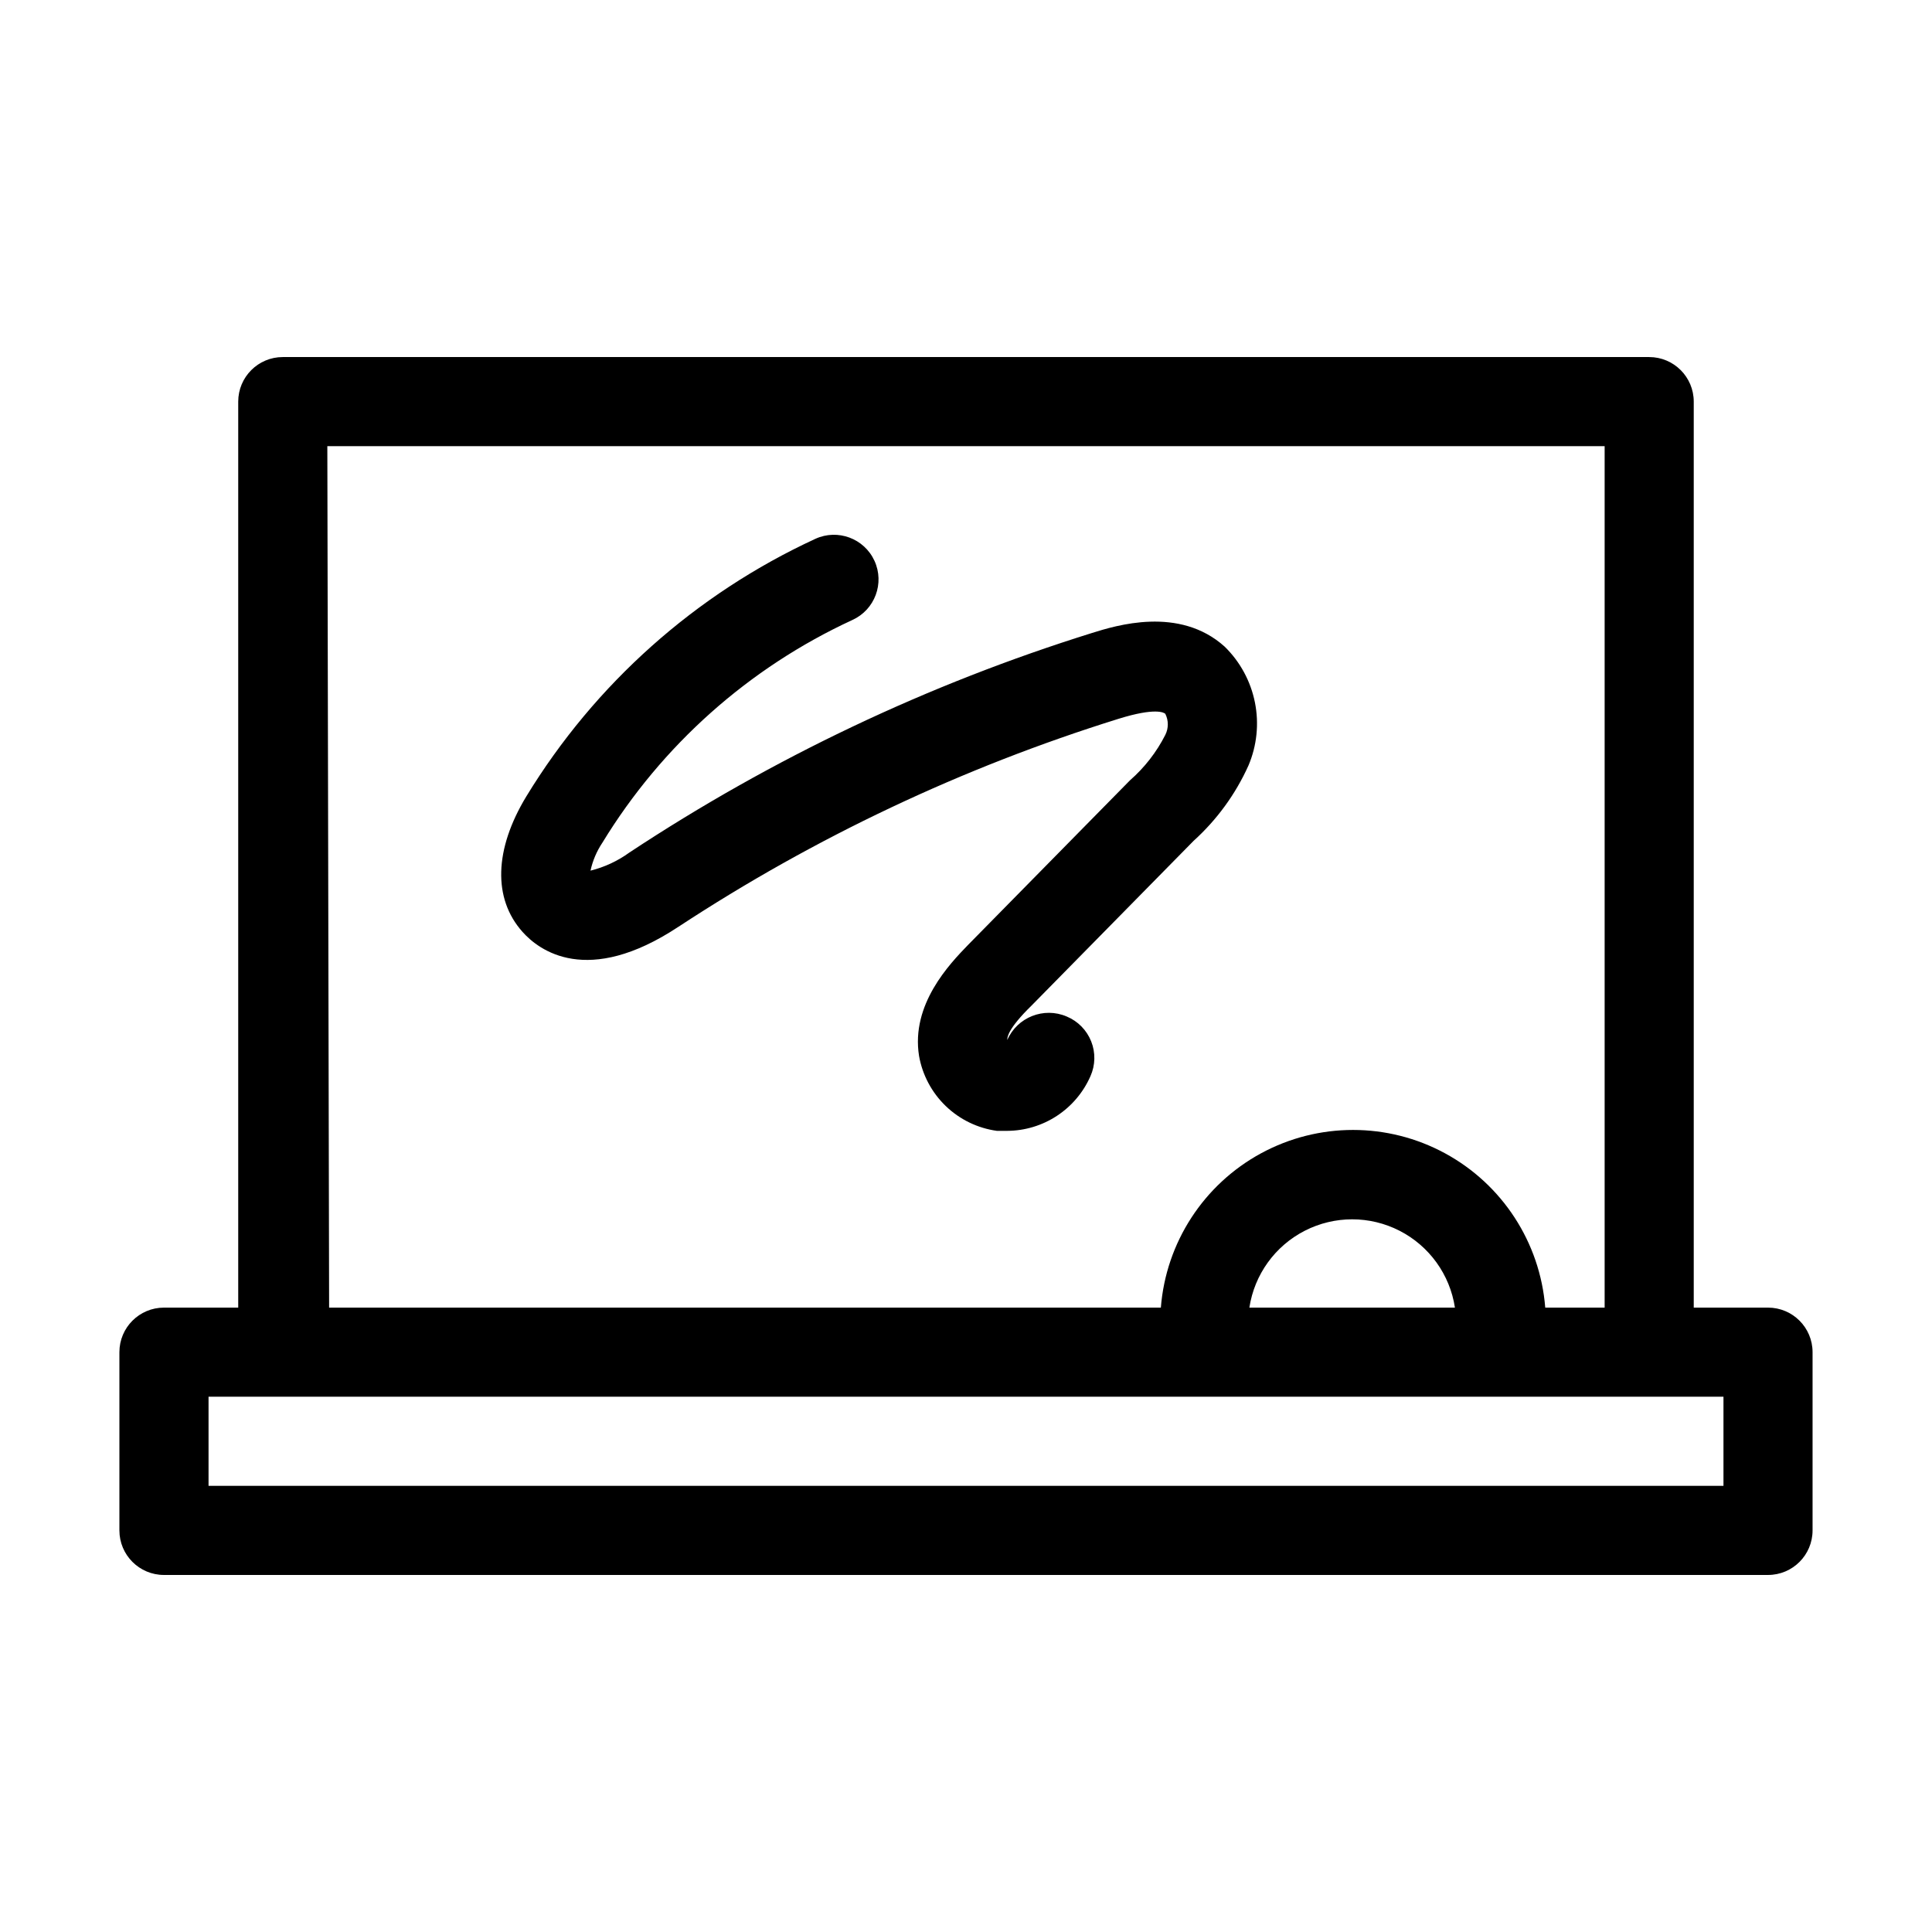
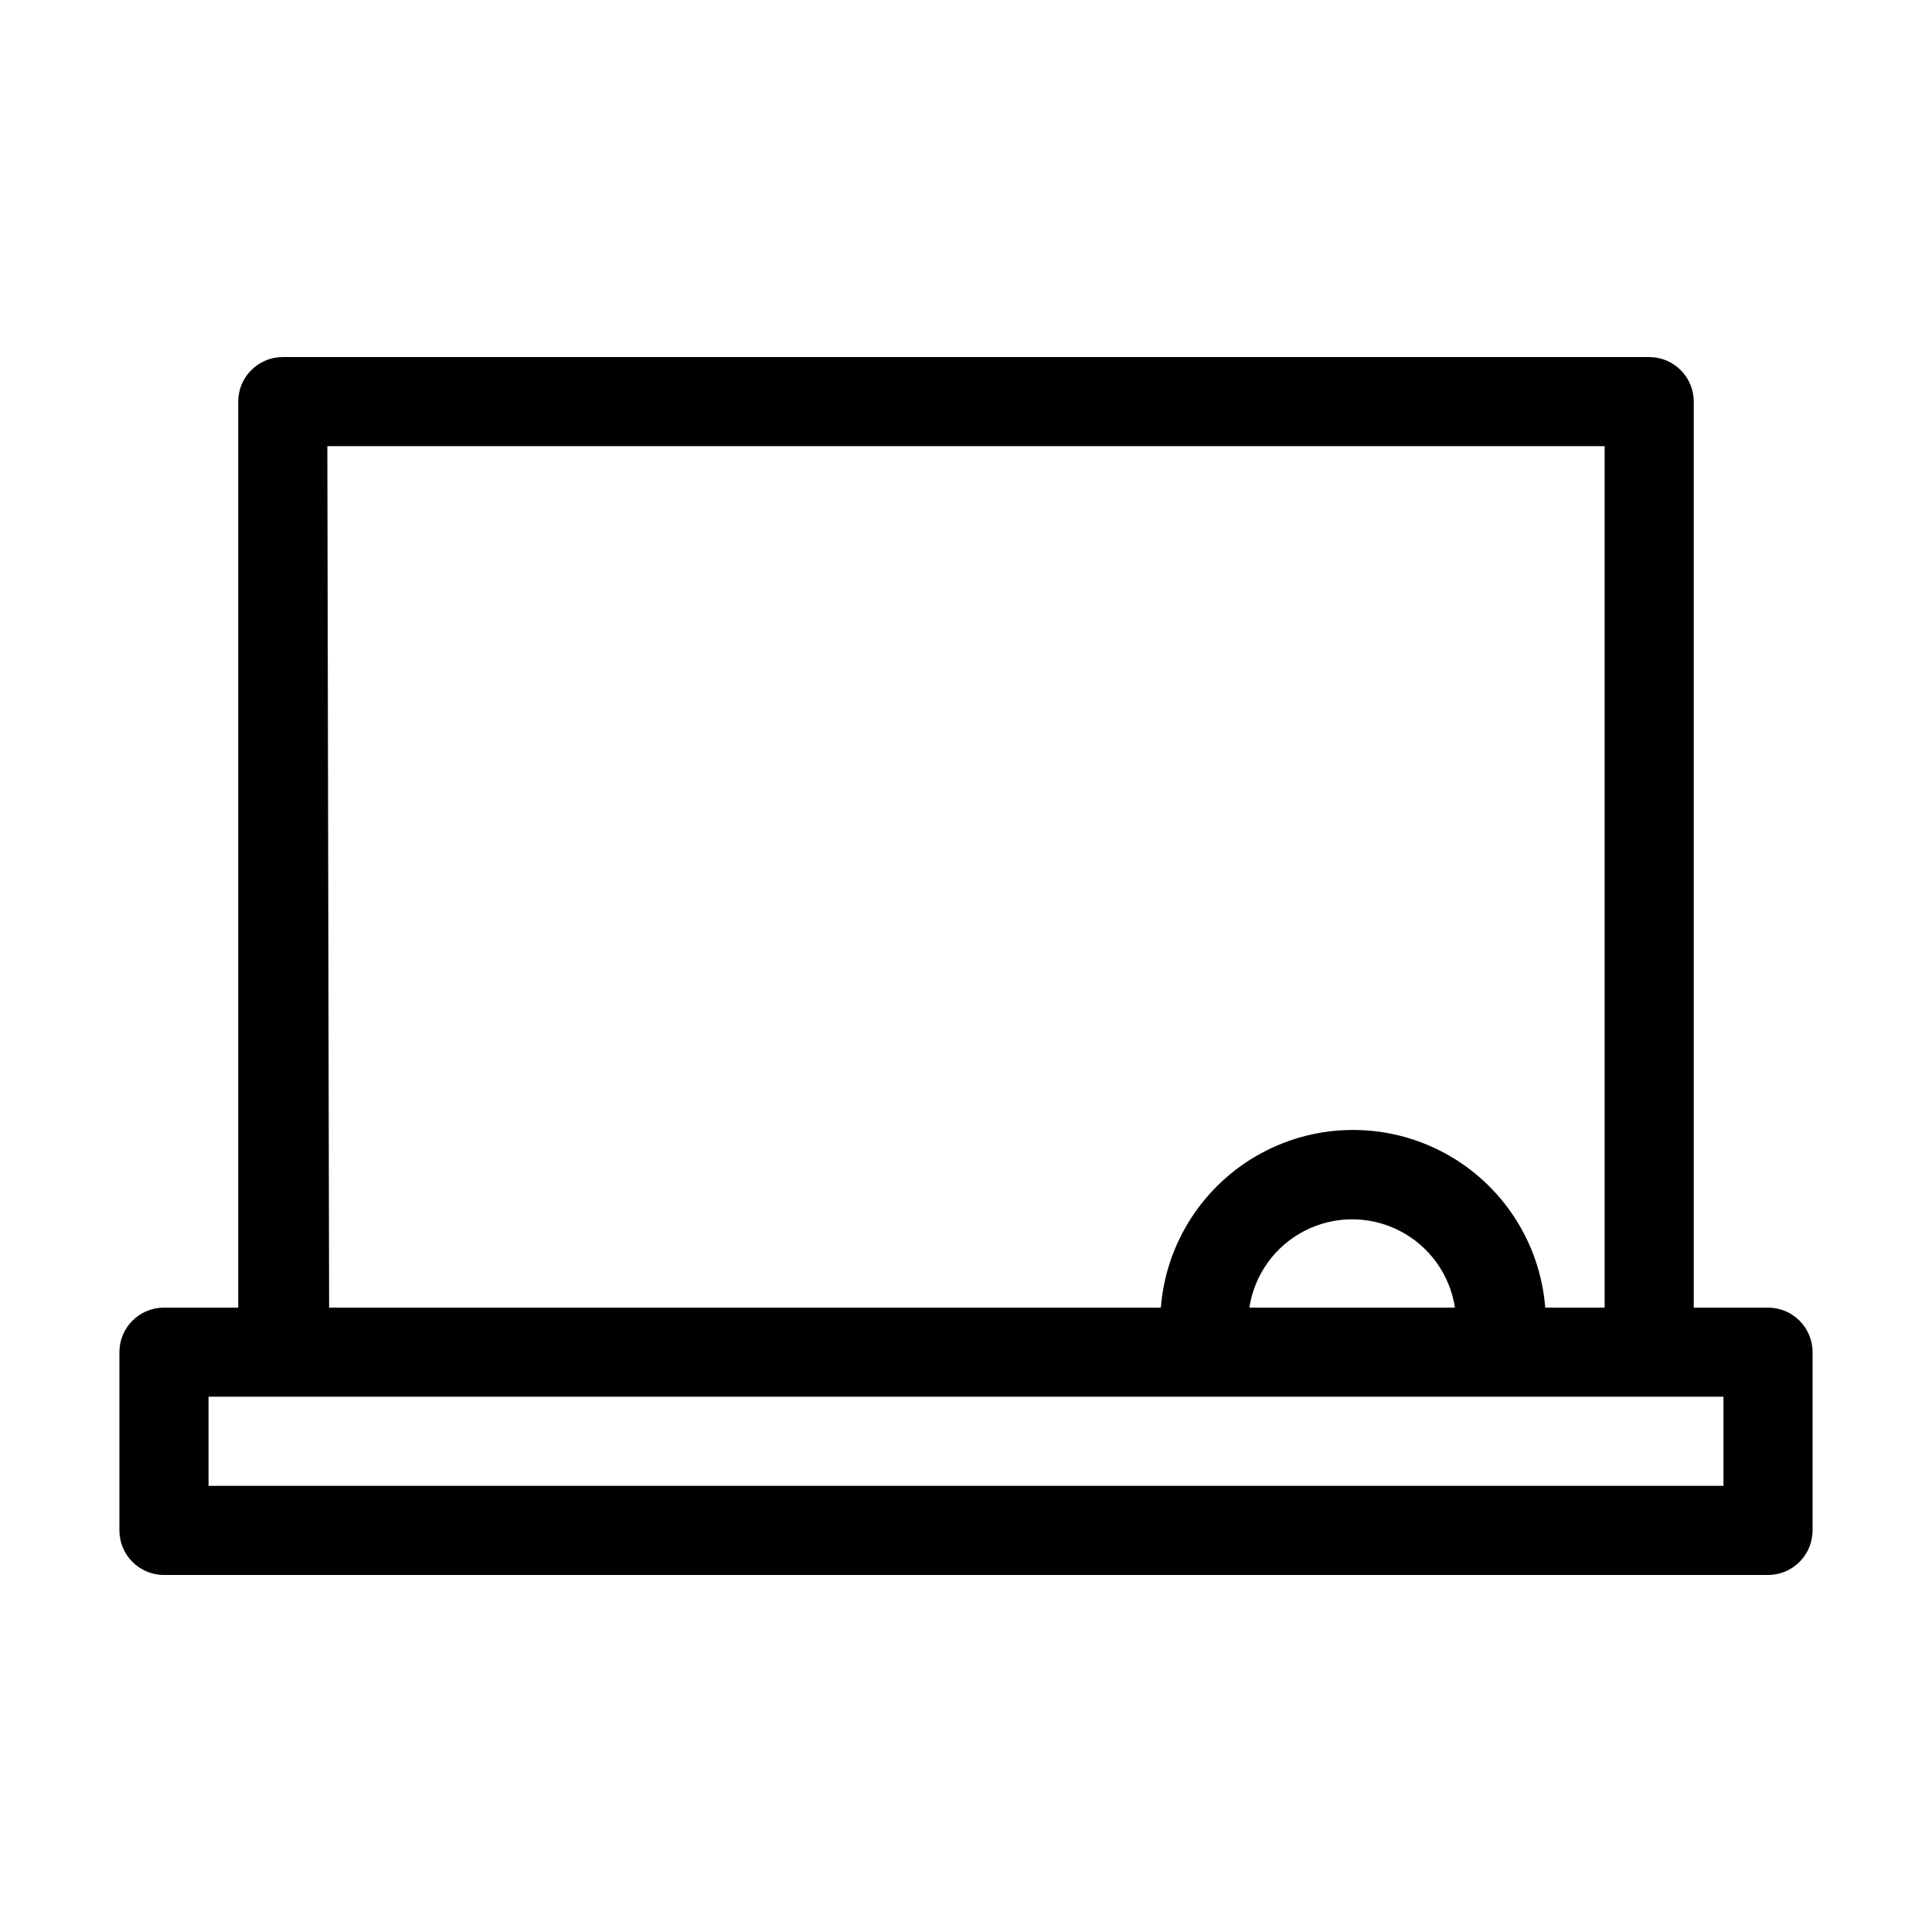
<svg xmlns="http://www.w3.org/2000/svg" fill="#000000" width="800px" height="800px" version="1.1" viewBox="144 144 512 512">
  <g>
    <path d="m187.45 561.38h425.09c6.523 0 11.809-5.285 11.809-11.809v-47.23c0-6.523-5.285-11.809-11.809-11.809h-19.68v-240.1c0-6.519-5.285-11.809-11.809-11.809h-362.11c-6.519 0-11.809 5.289-11.809 11.809v240.1h-19.68c-6.519 0-11.809 5.285-11.809 11.809v47.23c0 6.523 5.289 11.809 11.809 11.809zm43.297-299.14h338.5v228.29h-15.742c-1.359-17.246-11.352-32.637-26.555-40.891-15.203-8.254-33.551-8.254-48.758 0-15.203 8.254-25.195 23.645-26.551 40.891h-220.42zm299.14 228.29h-54.789c1.336-8.758 6.797-16.336 14.684-20.371 7.883-4.035 17.227-4.035 25.109 0s13.348 11.613 14.68 20.371zm-330.62 23.617h401.47v23.617l-401.47-0.004z" />
-     <path d="m426.68 413.38c-6.066-2.59-13.082 0.184-15.742 6.219 0-0.629 0-2.832 6.453-9.133l42.902-43.609v-0.004c6.184-5.586 11.145-12.395 14.566-19.992 2.234-5.273 2.832-11.098 1.707-16.715-1.125-5.617-3.914-10.766-8.008-14.773-12.043-10.863-28.891-5.59-35.188-3.621-43.383 13.539-84.645 33.121-122.57 58.172-3.098 2.25-6.598 3.879-10.312 4.805 0.578-2.644 1.645-5.152 3.148-7.402 15.746-25.82 38.82-46.371 66.281-59.039 5.938-2.719 8.543-9.73 5.828-15.664-2.719-5.934-9.73-8.543-15.668-5.828-31.734 14.648-58.398 38.406-76.594 68.254-8.5 14.012-8.895 27.078-1.023 35.895 4.328 4.879 17.16 14.641 41.328-1.34v0.004c36.109-23.703 75.352-42.25 116.59-55.105 9.84-3.07 12.121-1.652 12.438-1.34 0.883 1.758 0.883 3.832 0 5.59-2.324 4.578-5.504 8.668-9.367 12.043l-42.902 43.609c-4.879 5.039-15.191 15.742-12.988 29.441v0.004c0.898 5.062 3.379 9.707 7.086 13.273 3.703 3.562 8.445 5.859 13.535 6.562h2.758c4.68-0.027 9.25-1.41 13.16-3.981 3.914-2.57 6.996-6.219 8.879-10.504 1.309-2.93 1.379-6.262 0.191-9.238-1.188-2.981-3.527-5.356-6.488-6.582z" />
  </g>
</svg>